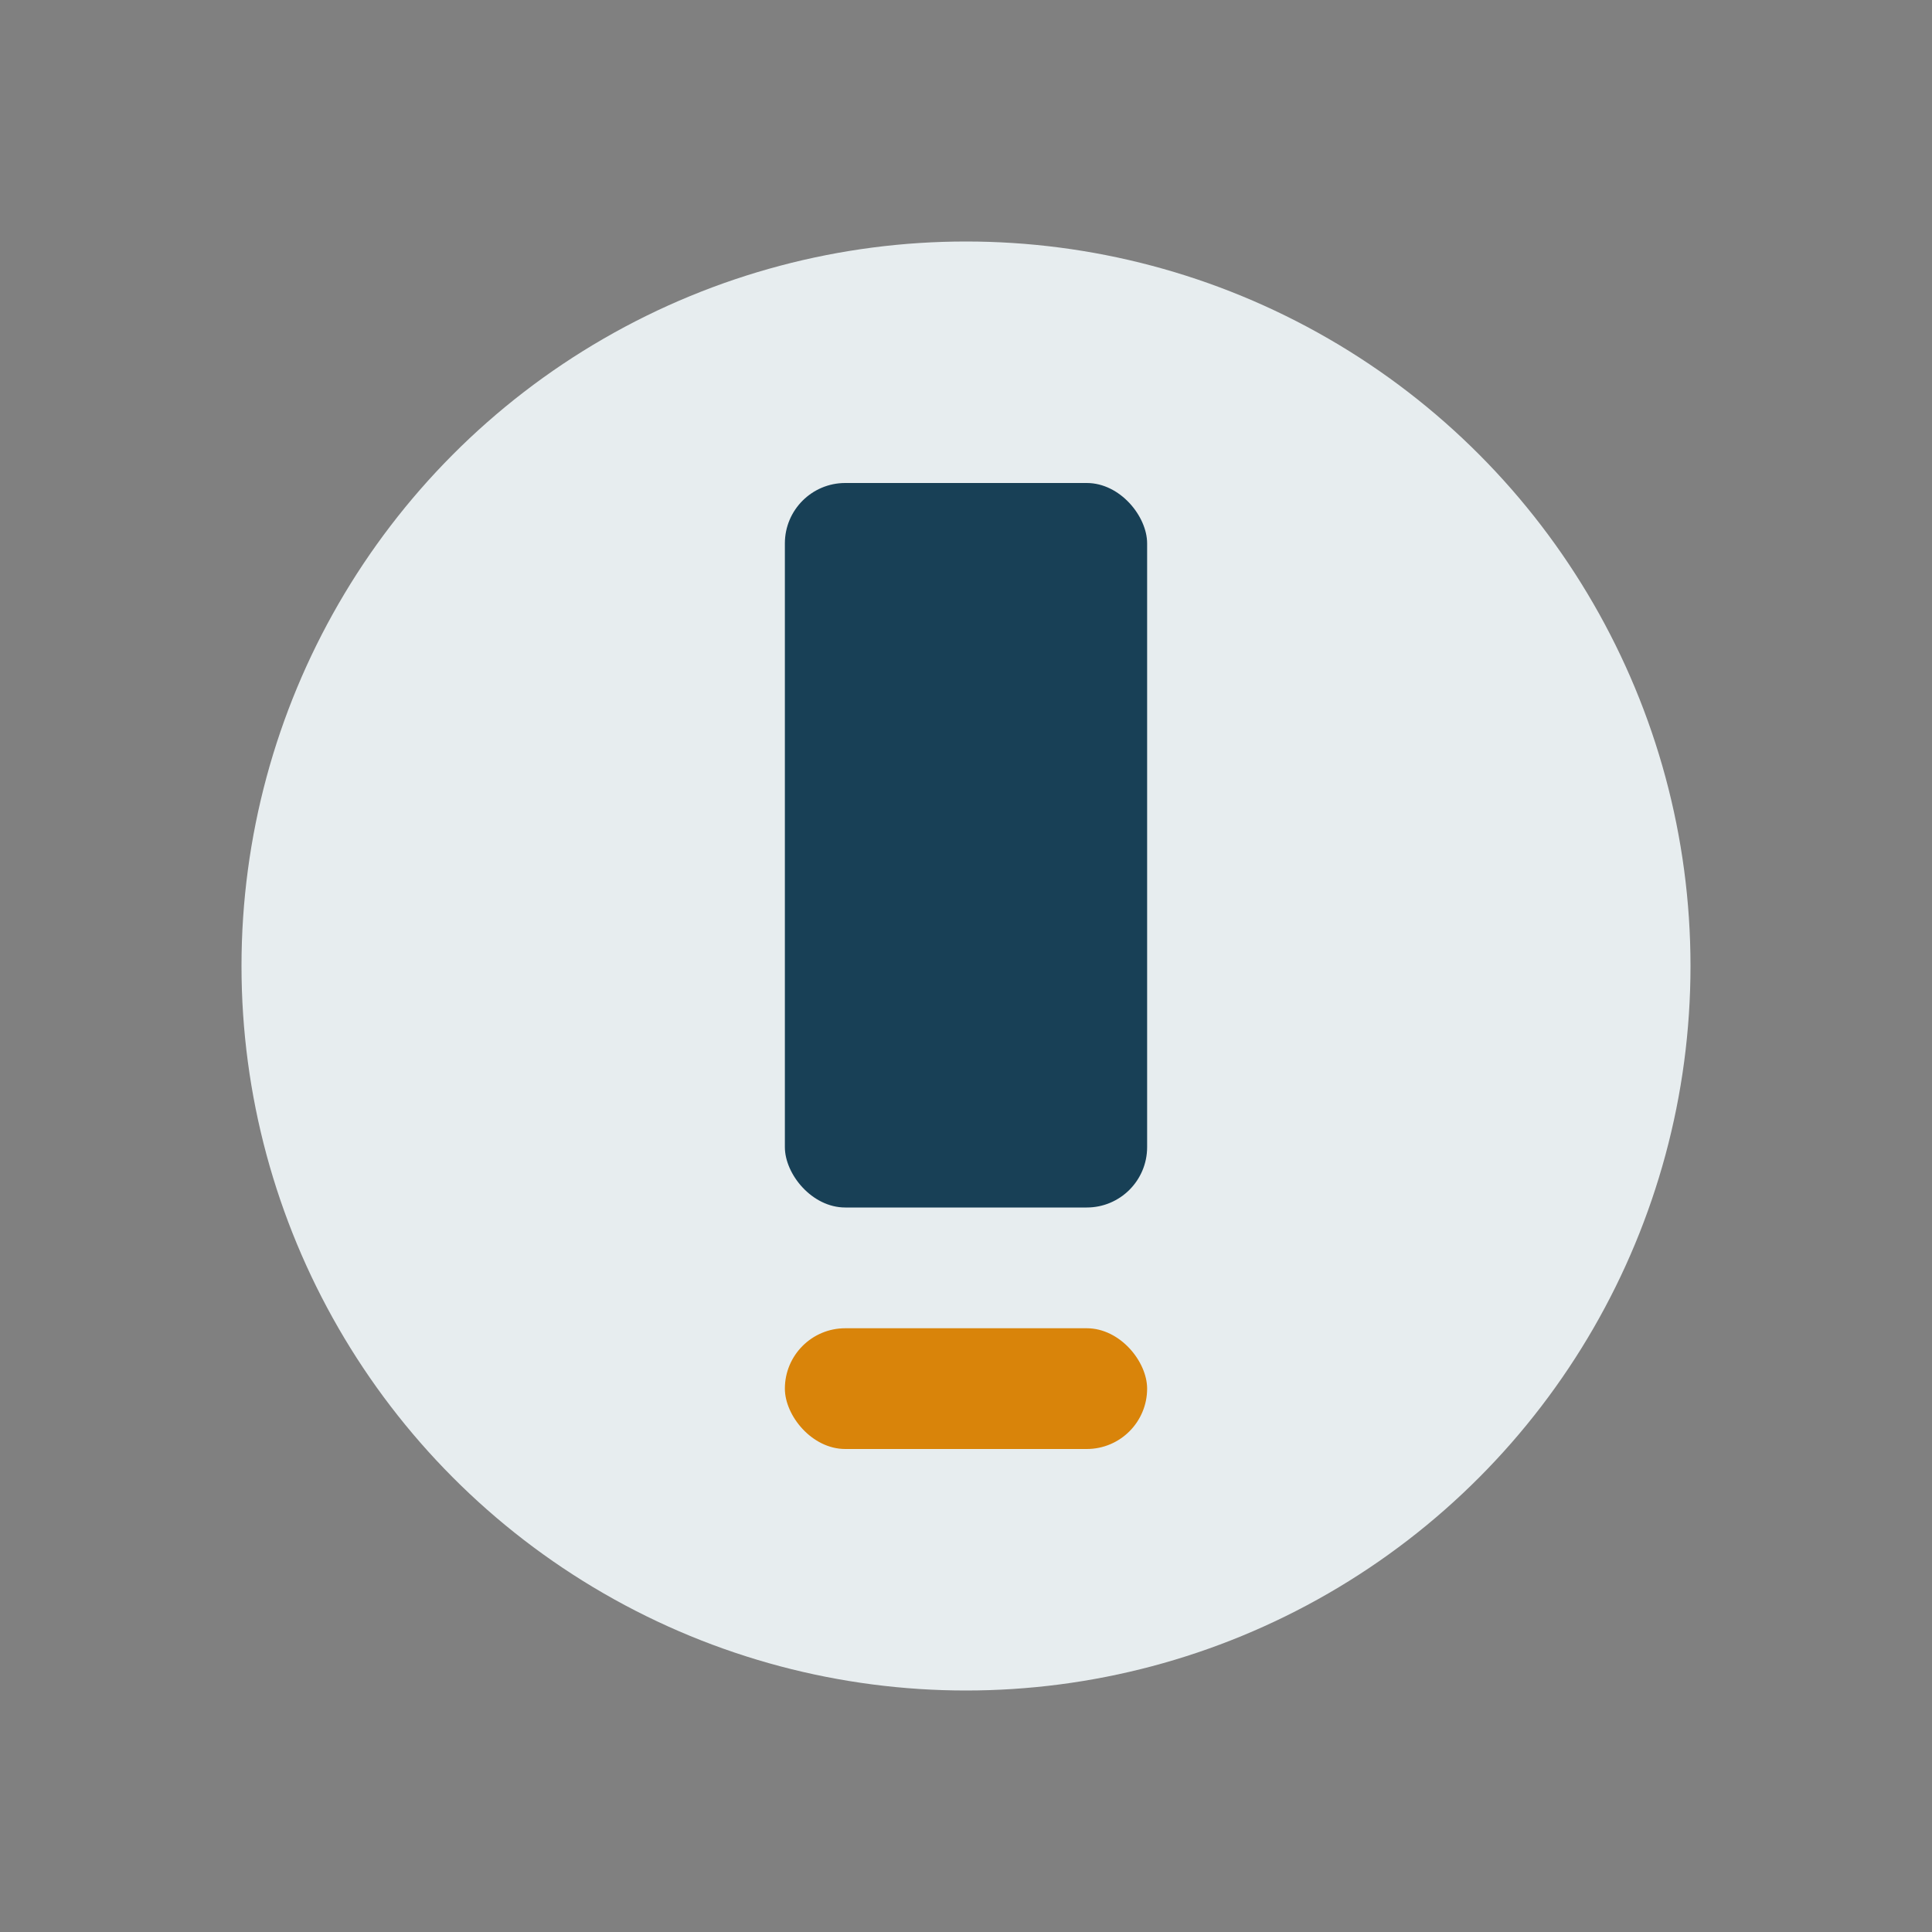
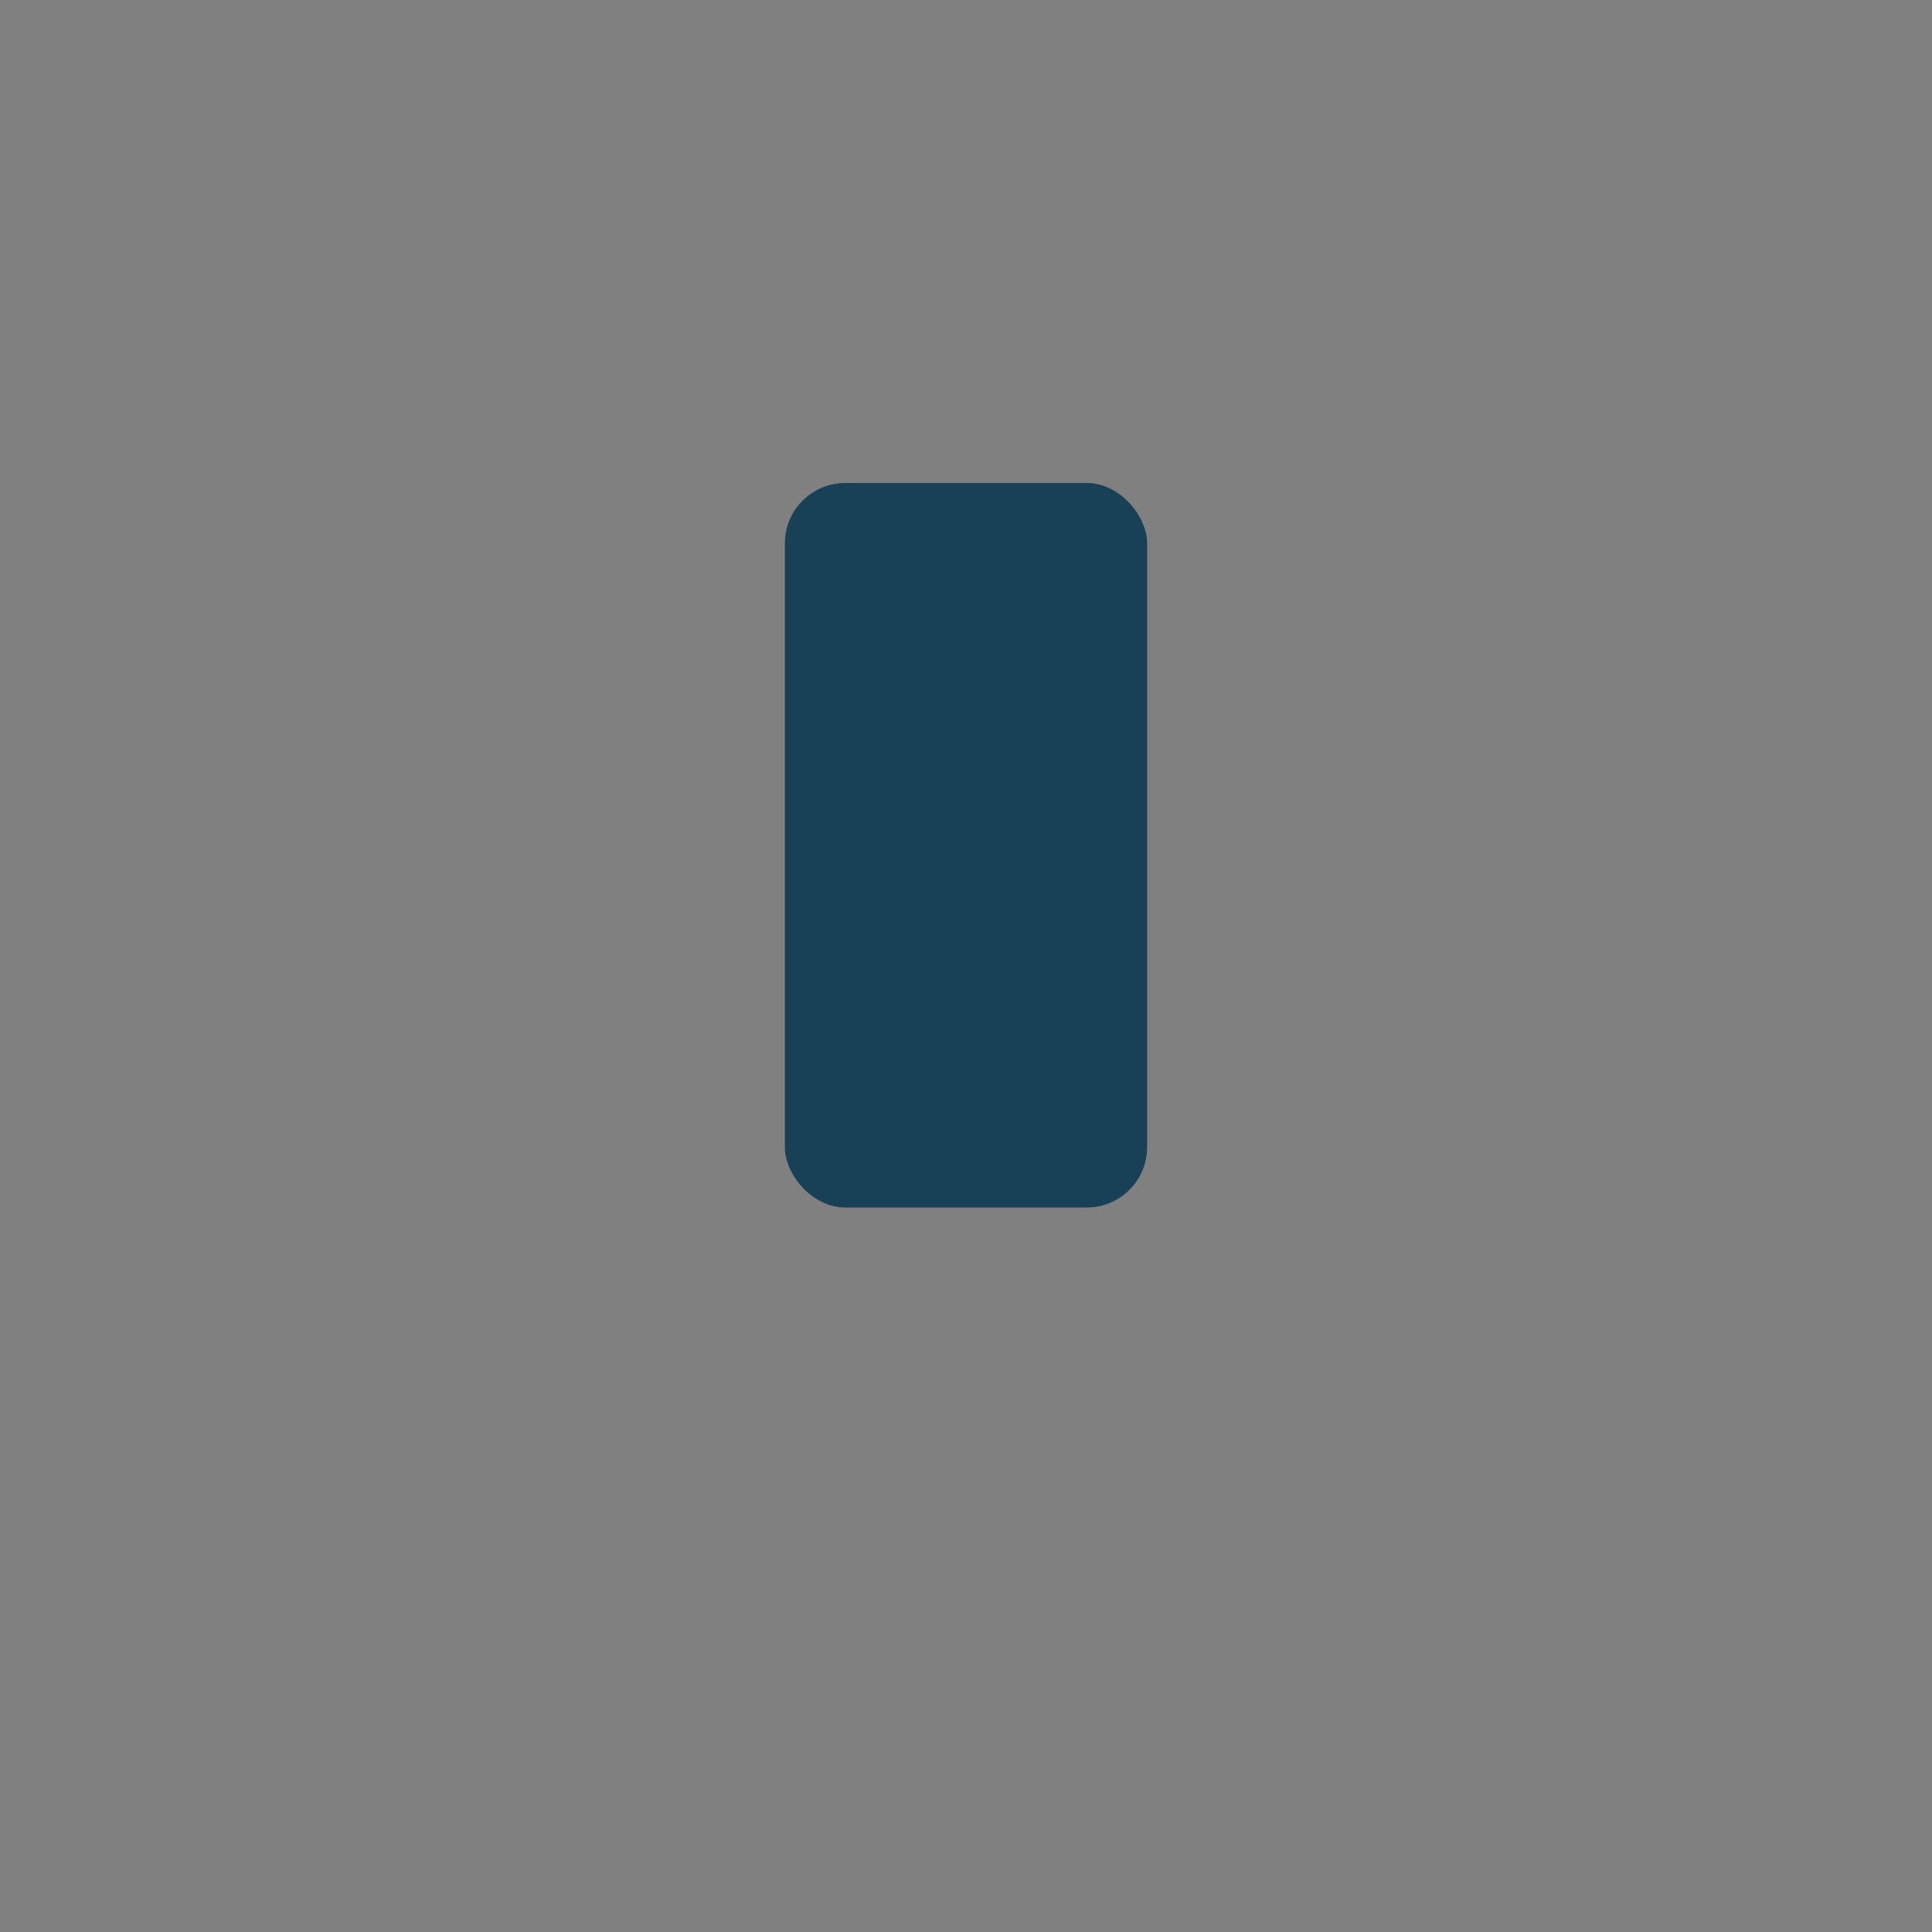
<svg xmlns="http://www.w3.org/2000/svg" width="32" height="32" viewBox="0 0 32 32">
  <rect x="0" y="0" width="32" height="32" fill="#808080" stroke="none" />
-   <circle cx="16" cy="16" r="12" fill="#E7EDEF" />
  <rect x="13" y="8" width="6" height="12" rx="1" fill="#184056" />
-   <rect x="13" y="22" width="6" height="2" rx="1" fill="#D9840A" />
</svg>